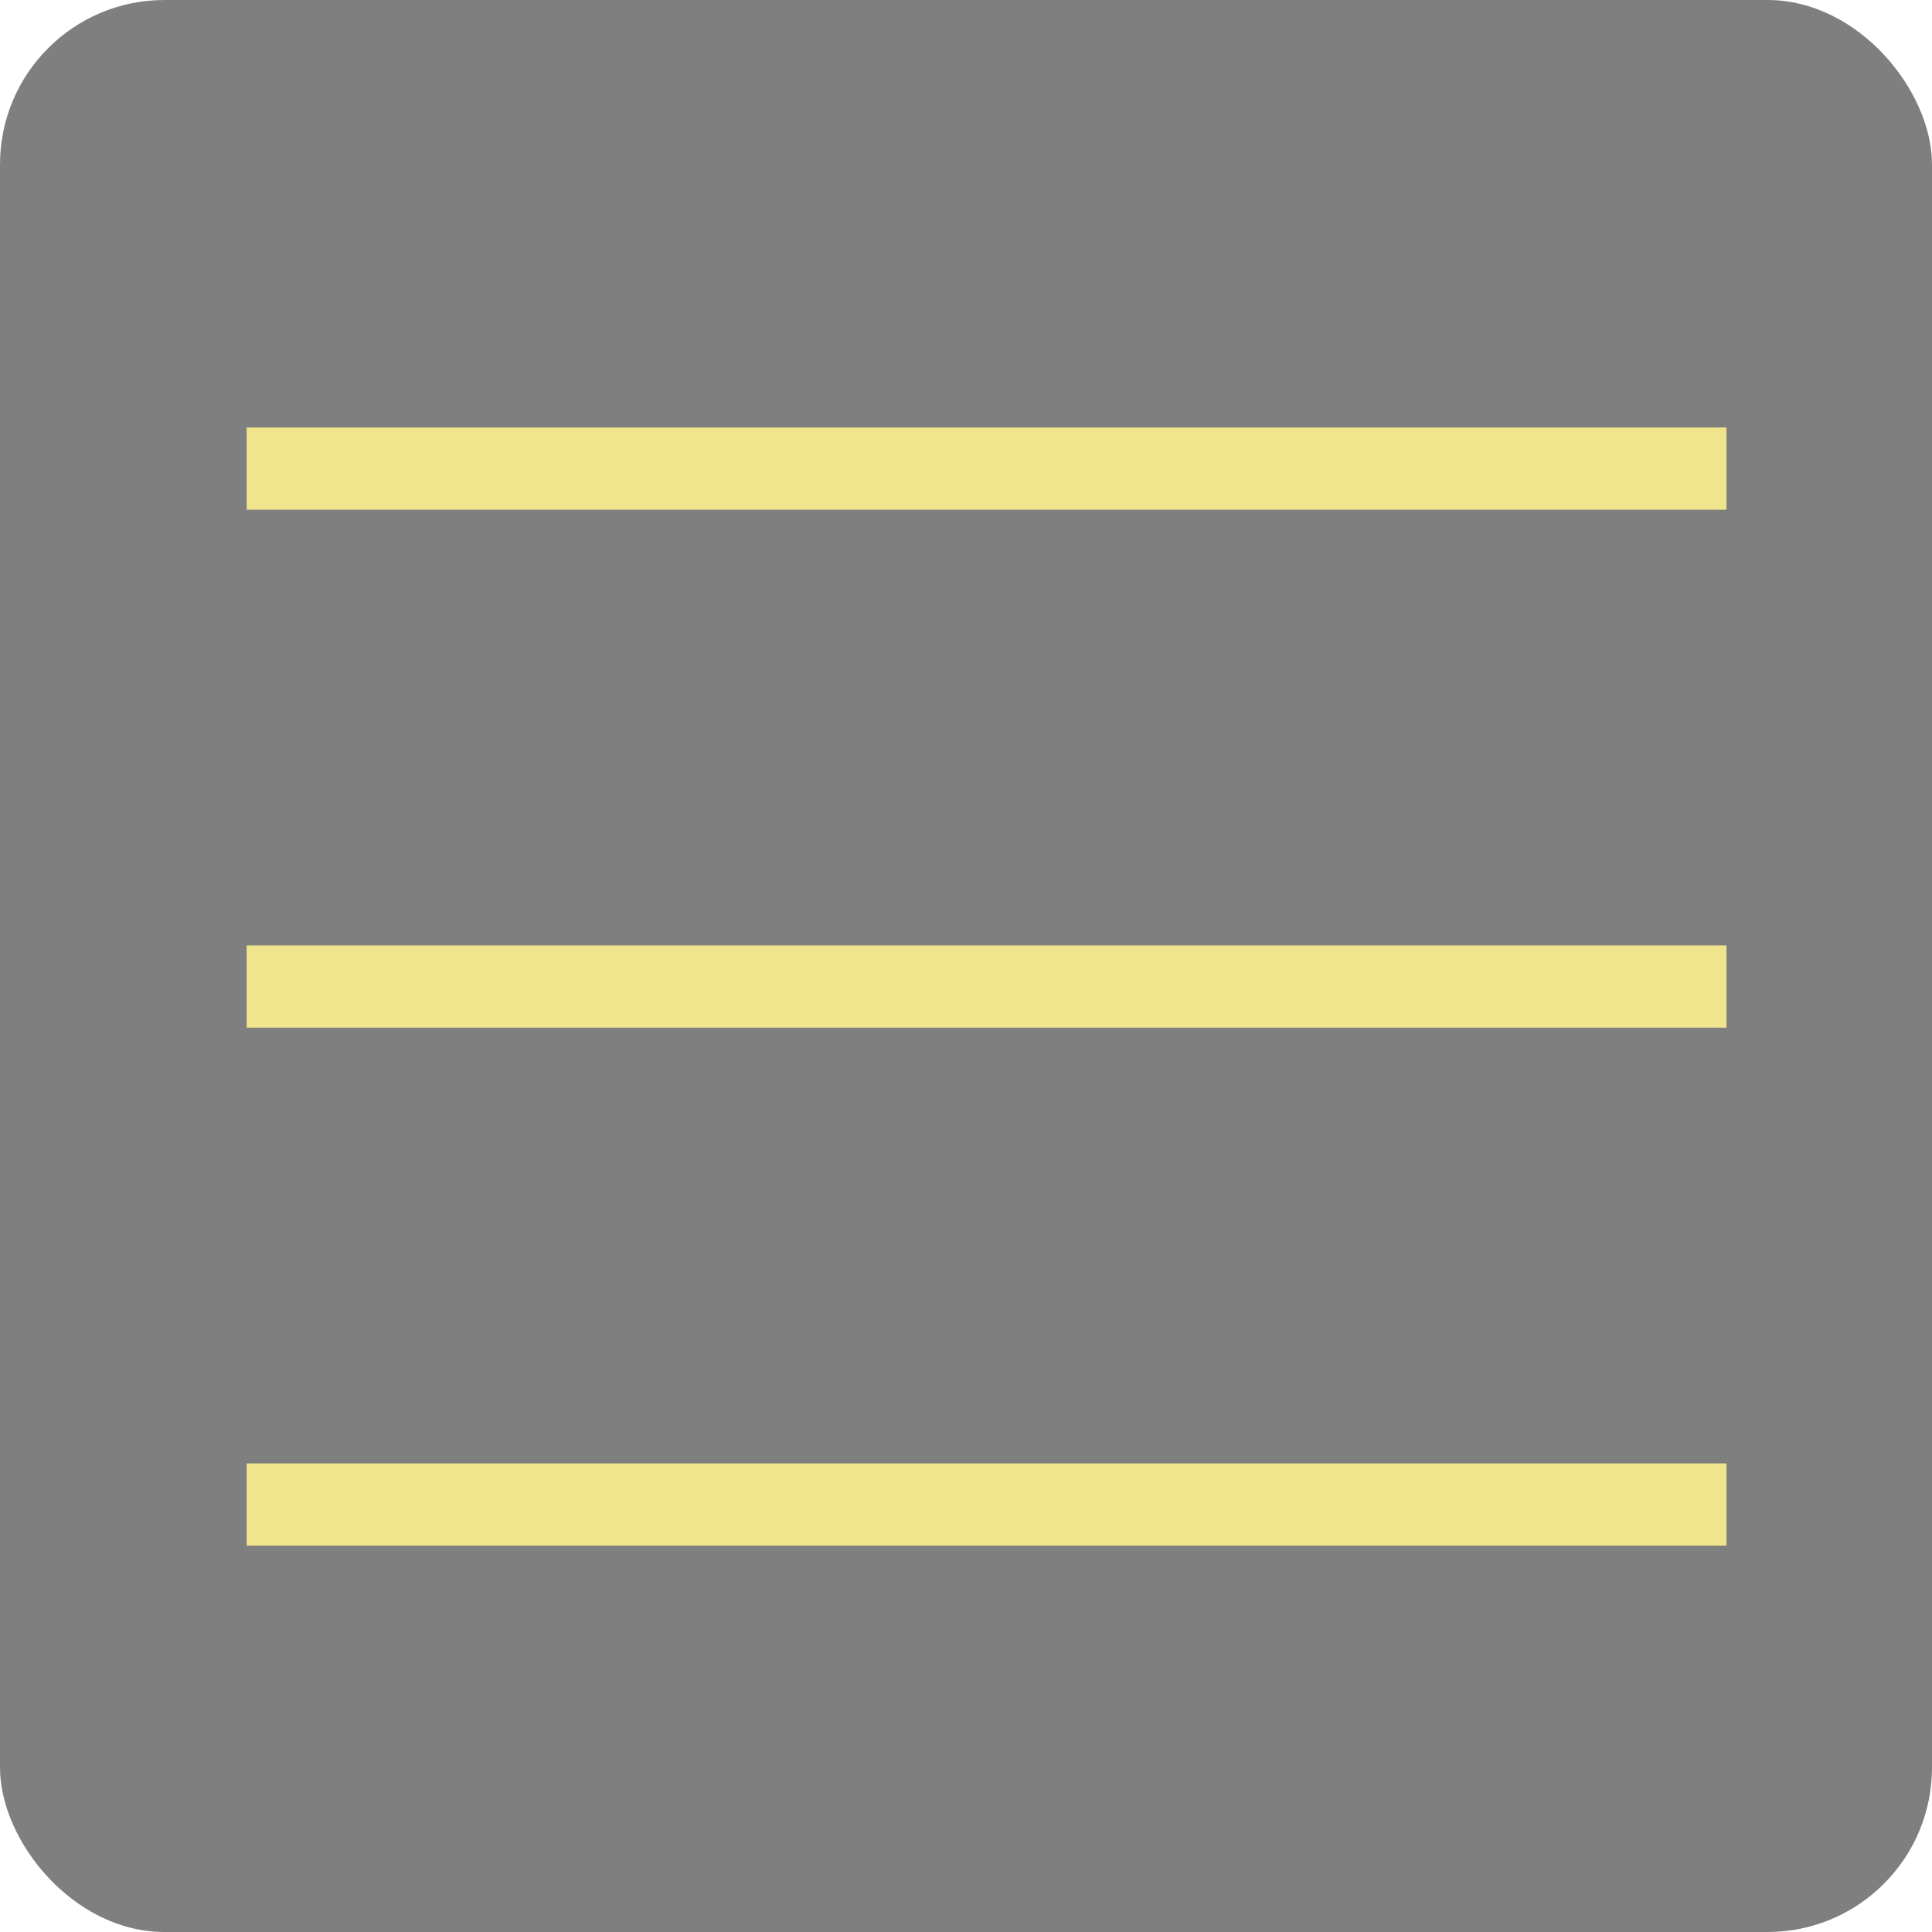
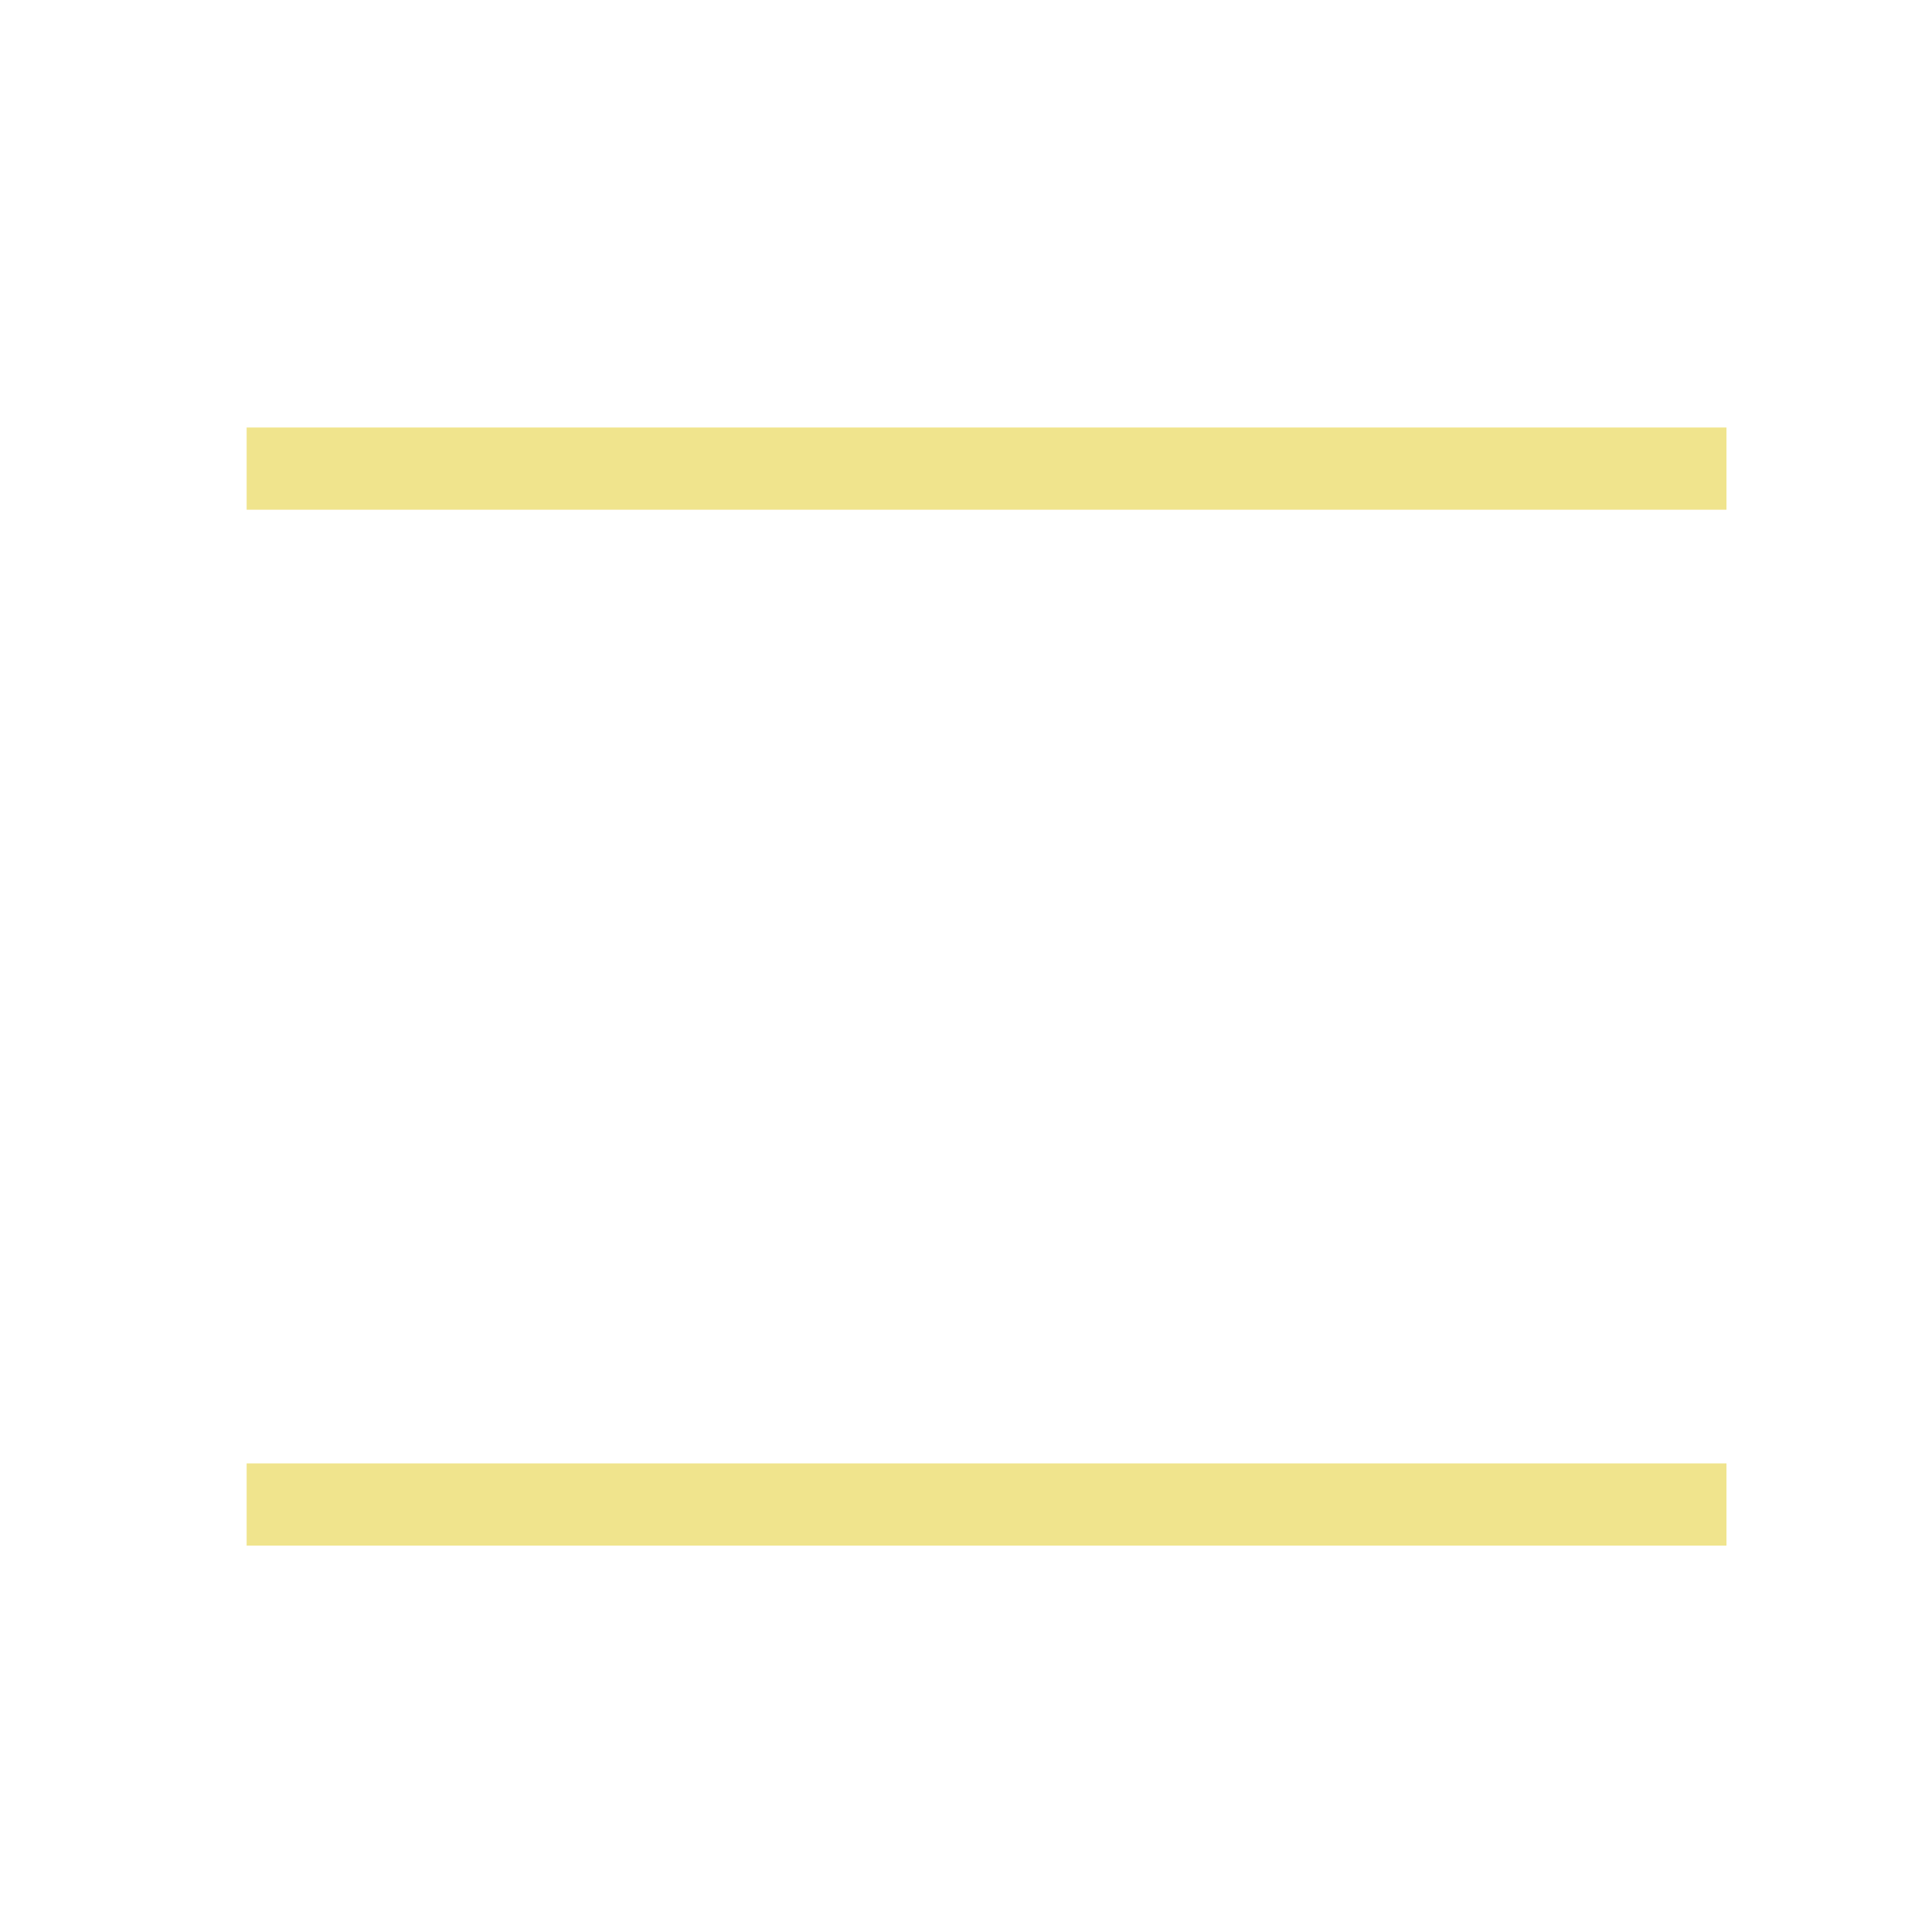
<svg xmlns="http://www.w3.org/2000/svg" width="47" height="47" viewBox="0 0 47 47" fill="none">
-   <rect width="47" height="47" rx="4" fill="black" fill-opacity="0.5" />
  <line x1="6" y1="11.4" x2="42" y2="11.4" stroke="#F0E48D" stroke-width="2" />
-   <line x1="6" y1="24" x2="42" y2="24" stroke="#F0E48D" stroke-width="2" />
  <line x1="6" y1="36.6" x2="42" y2="36.6" stroke="#F0E48D" stroke-width="2" />
</svg>